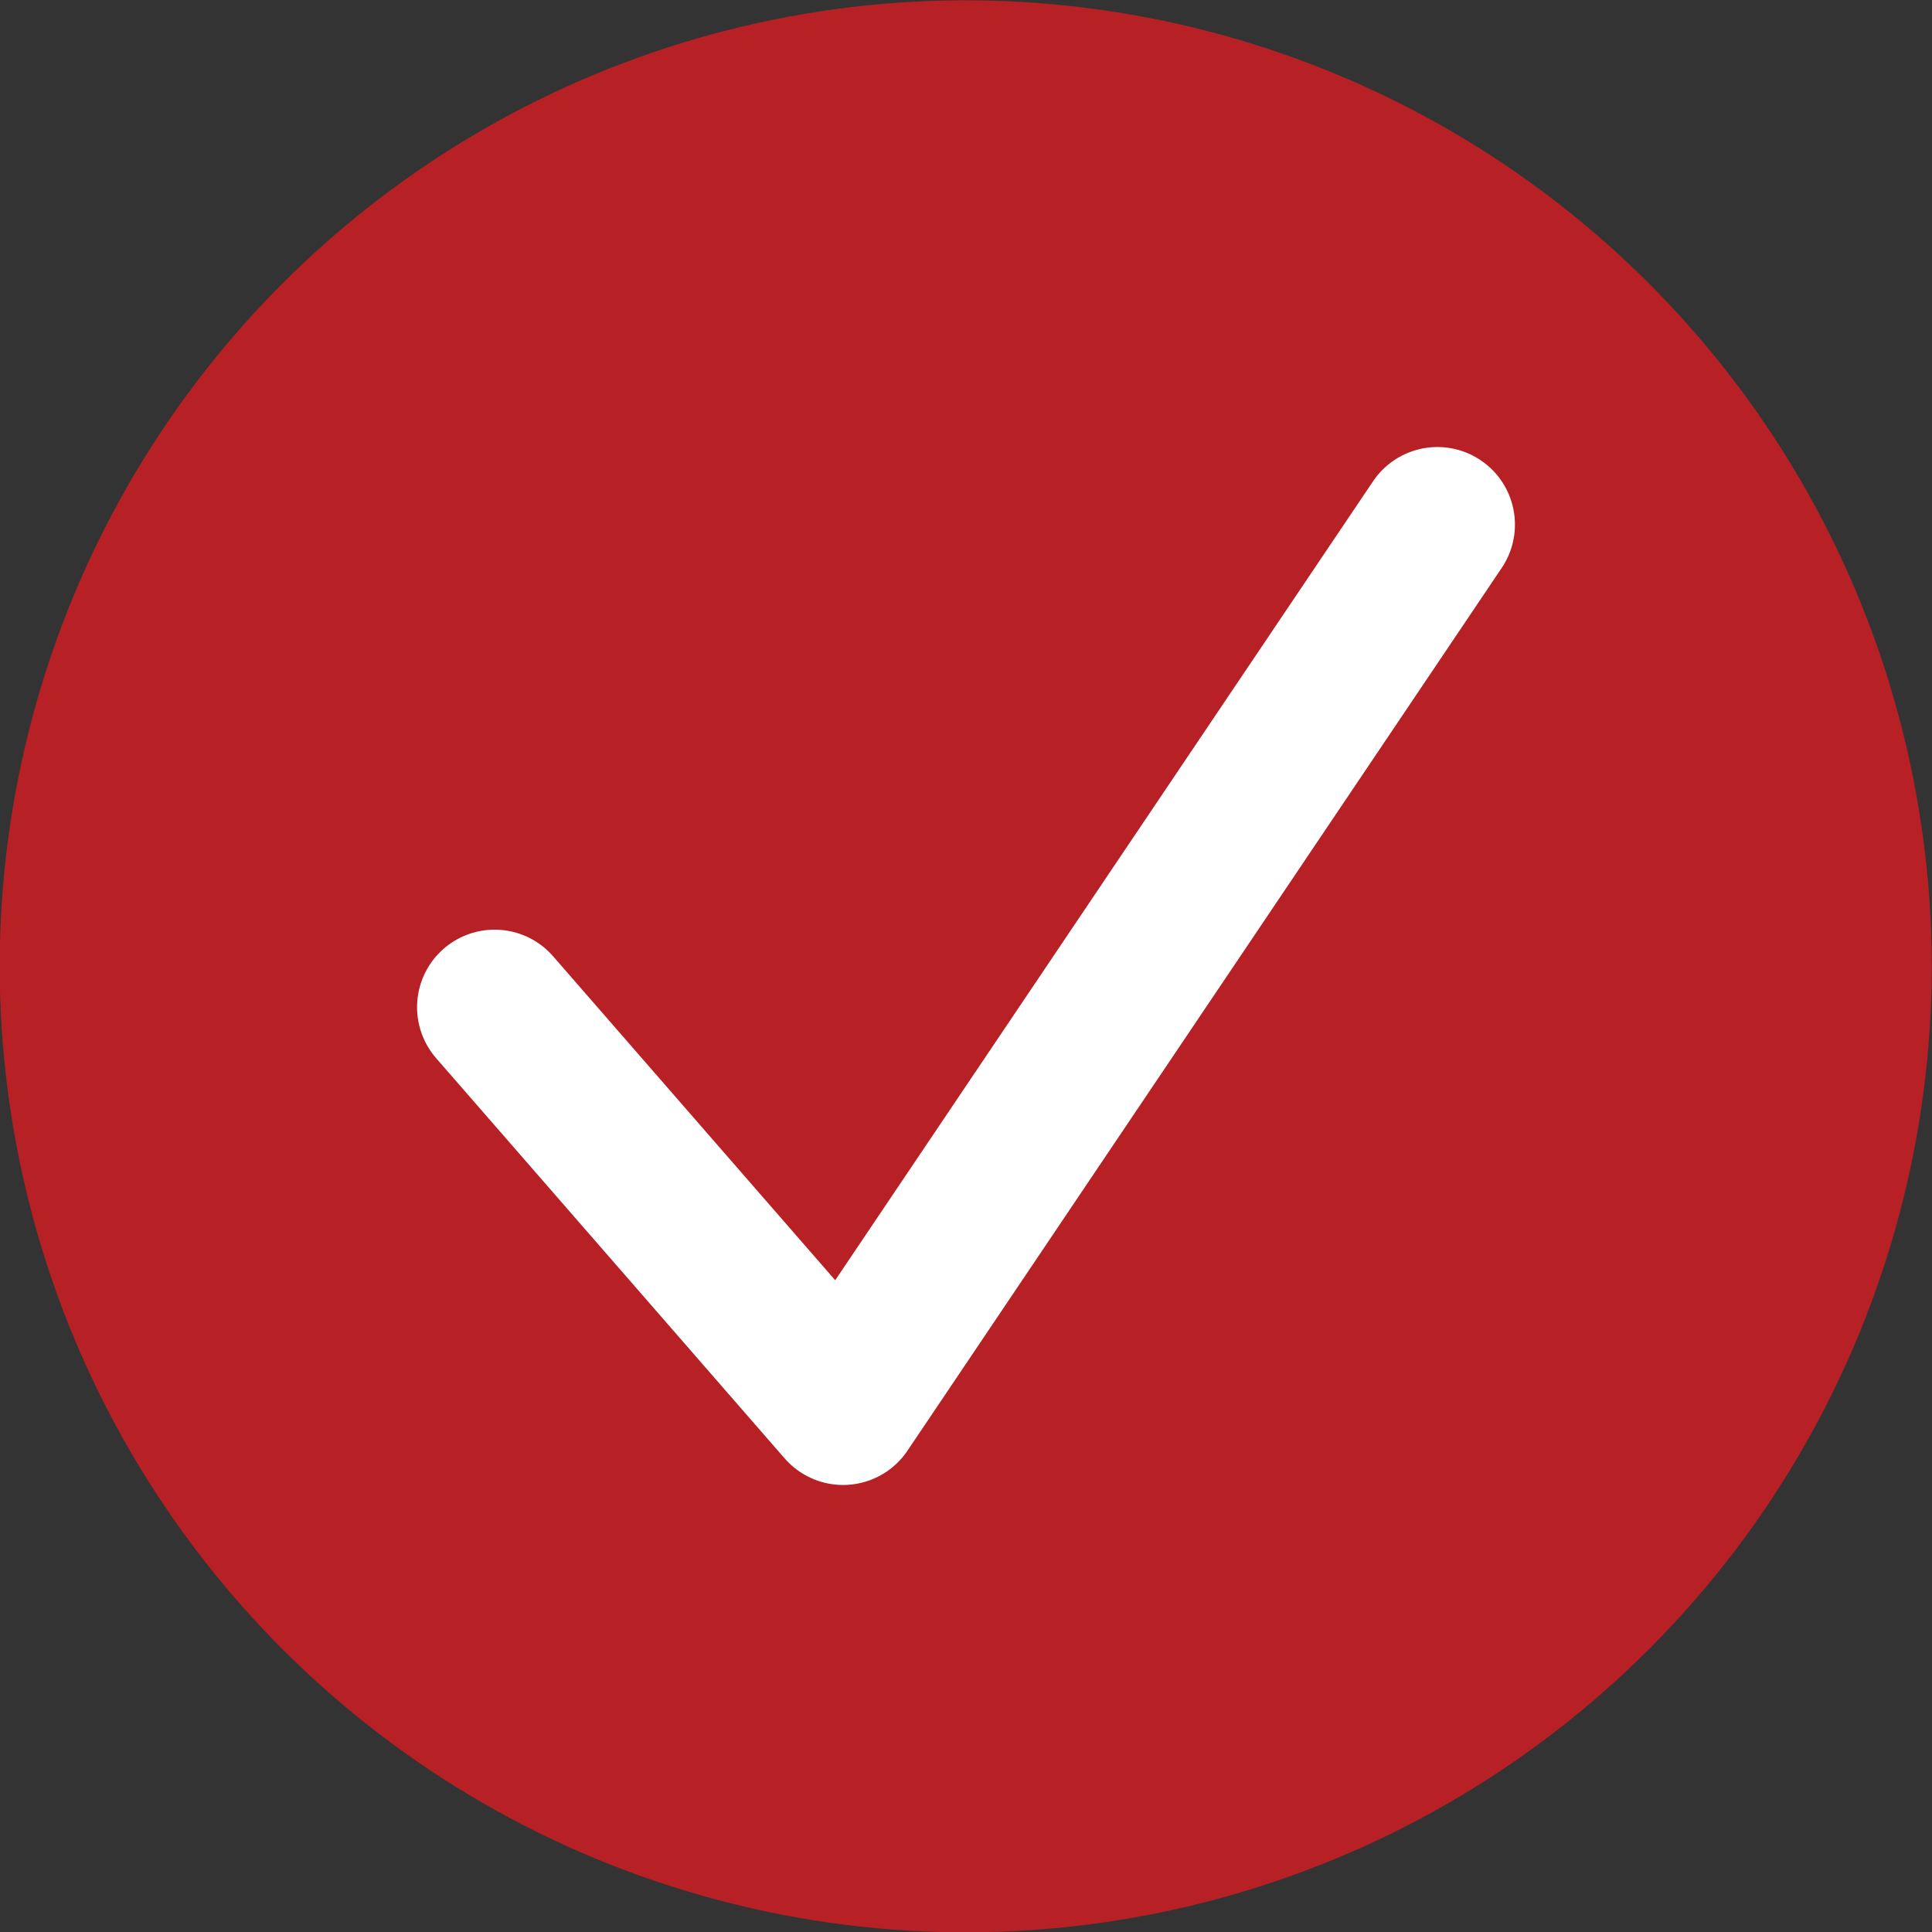
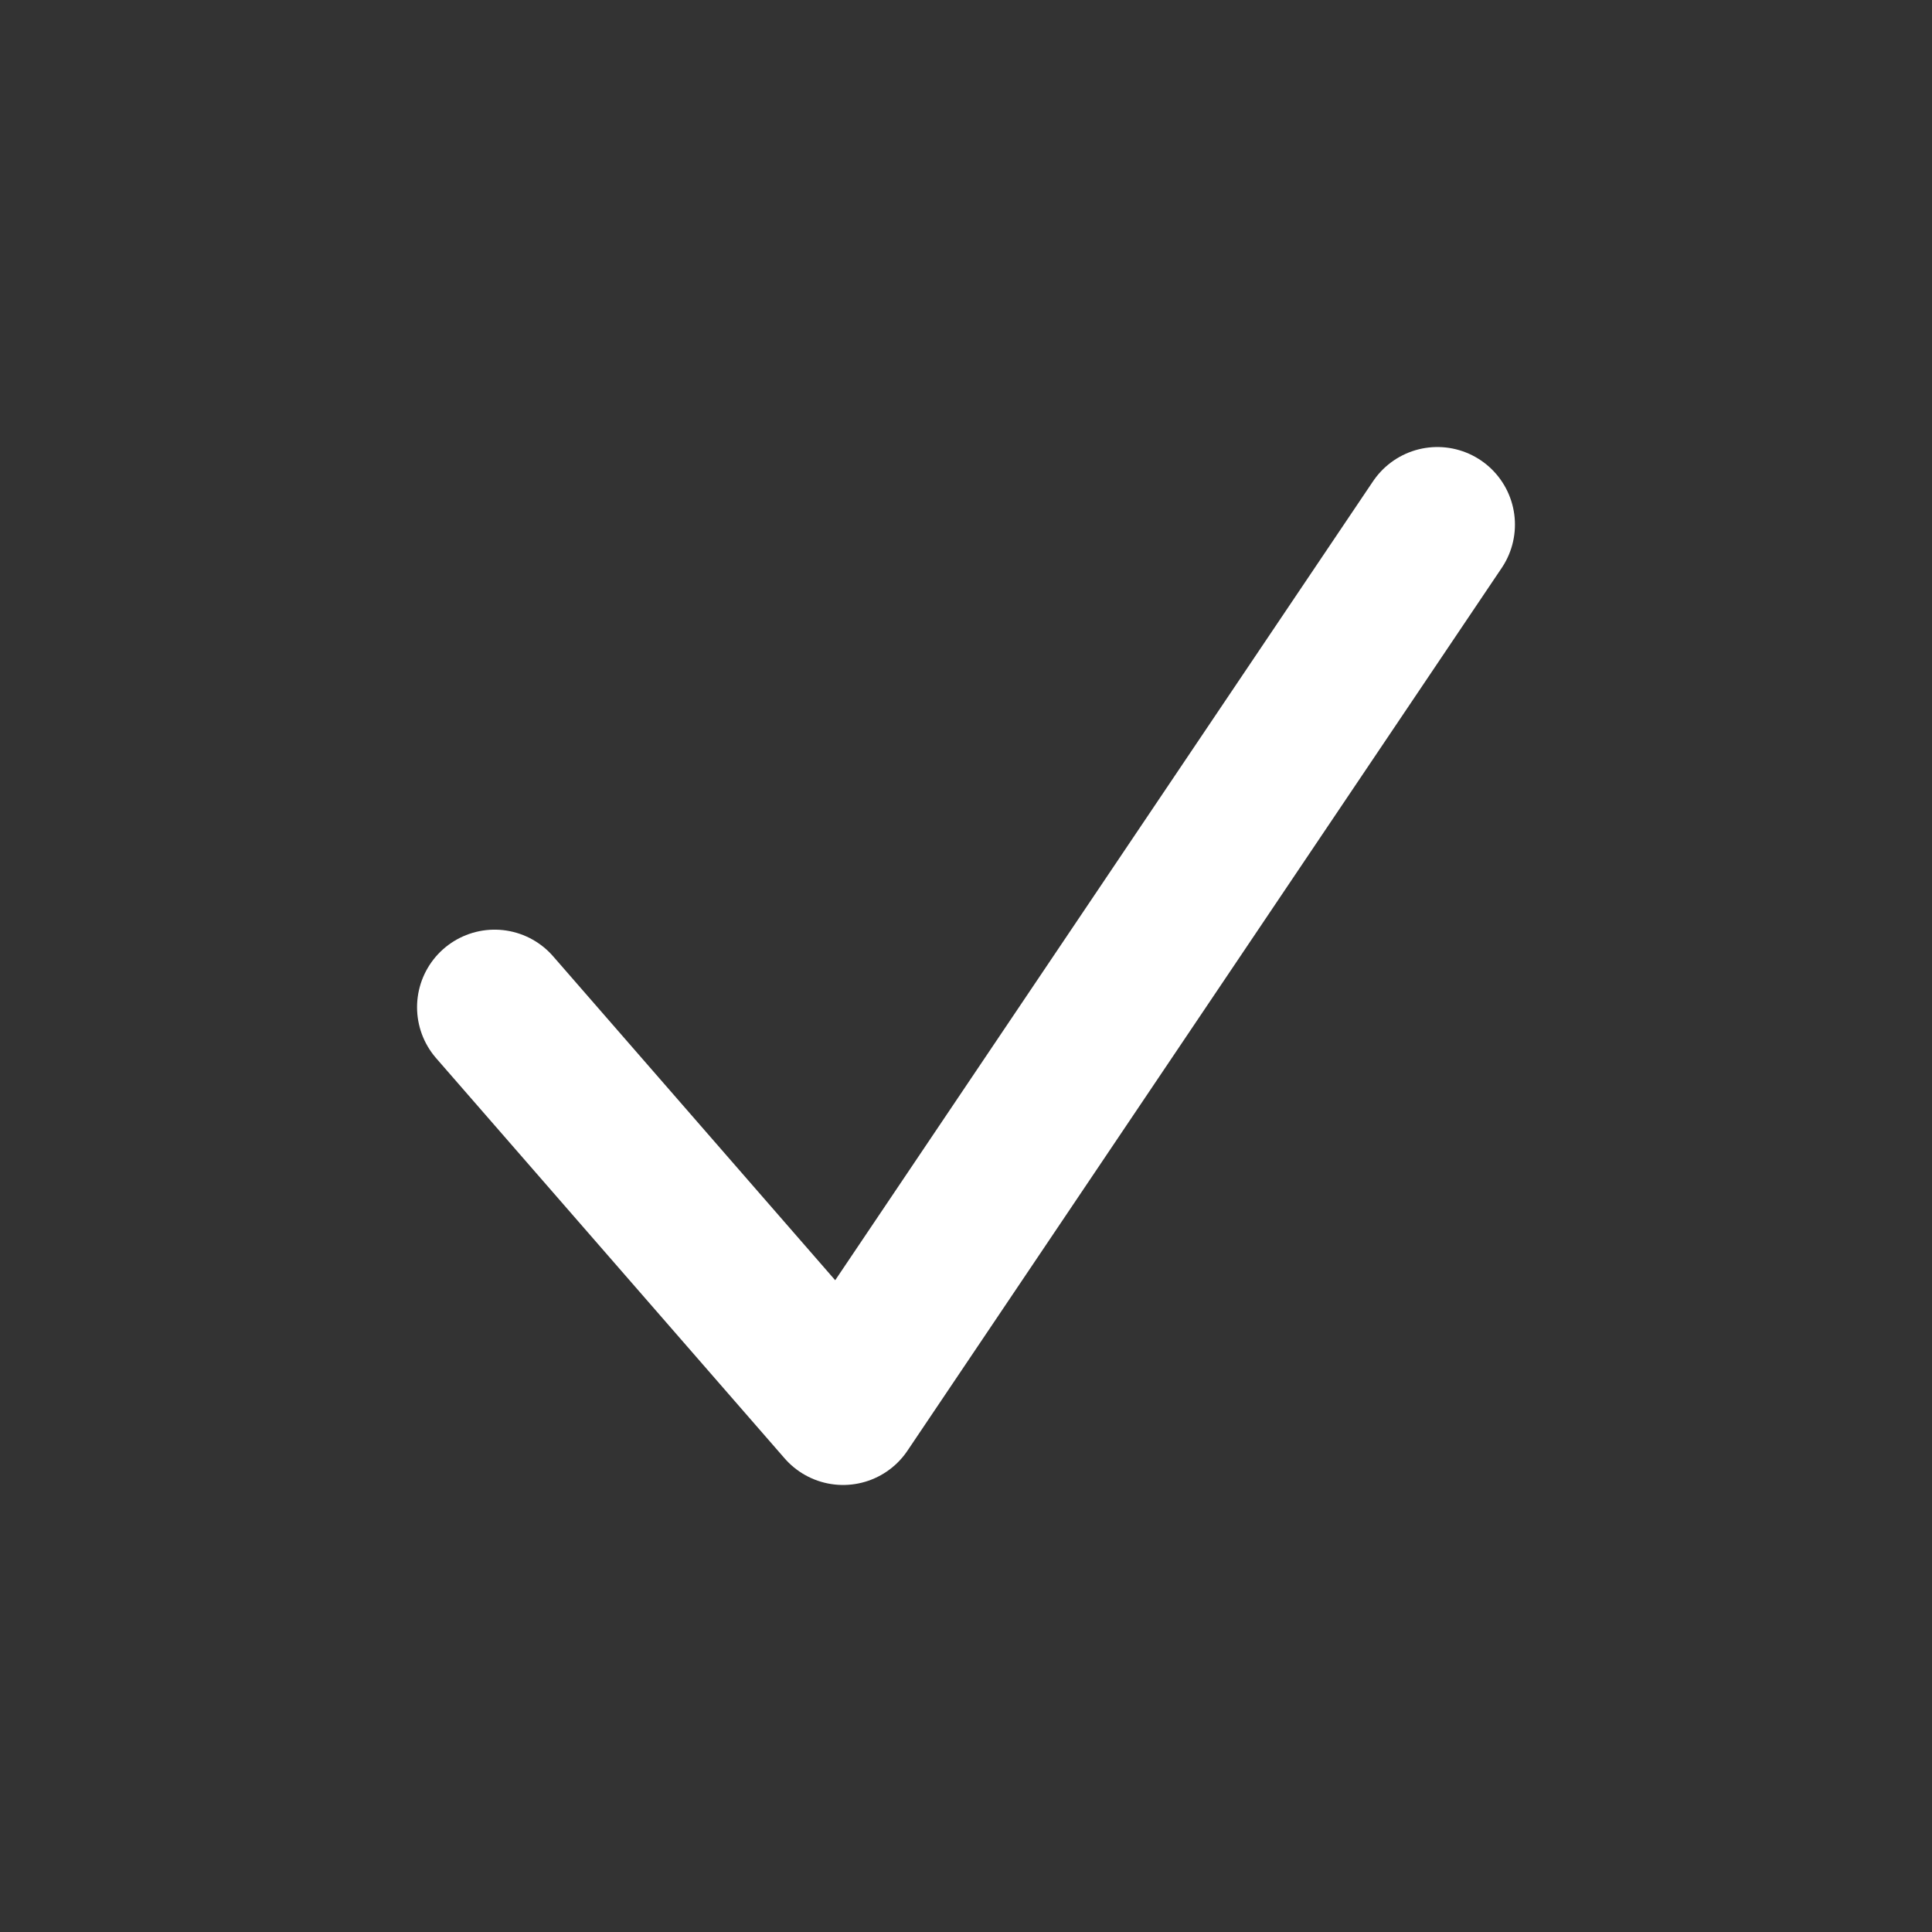
<svg xmlns="http://www.w3.org/2000/svg" viewBox="0 0 25.78 25.78">
  <rect x="0" y="0" width="25.78" height="25.78" fill="#333333" stroke="none" />
  <defs>
    <style>.cls-1{fill:#b72025;}.cls-2{fill:none;stroke:#fff;stroke-linecap:round;stroke-linejoin:round;stroke-width:2.07px;}</style>
  </defs>
  <g id="Layer_2" data-name="Layer 2">
    <g id="Layer_1-2" data-name="Layer 1">
-       <circle class="cls-1" cx="12.89" cy="12.89" r="12.89" transform="translate(-2.62 3.31) rotate(-13.28)" />
      <polyline class="cls-2" points="6.6 13.44 11.25 18.78 19.18 7" />
    </g>
  </g>
</svg>